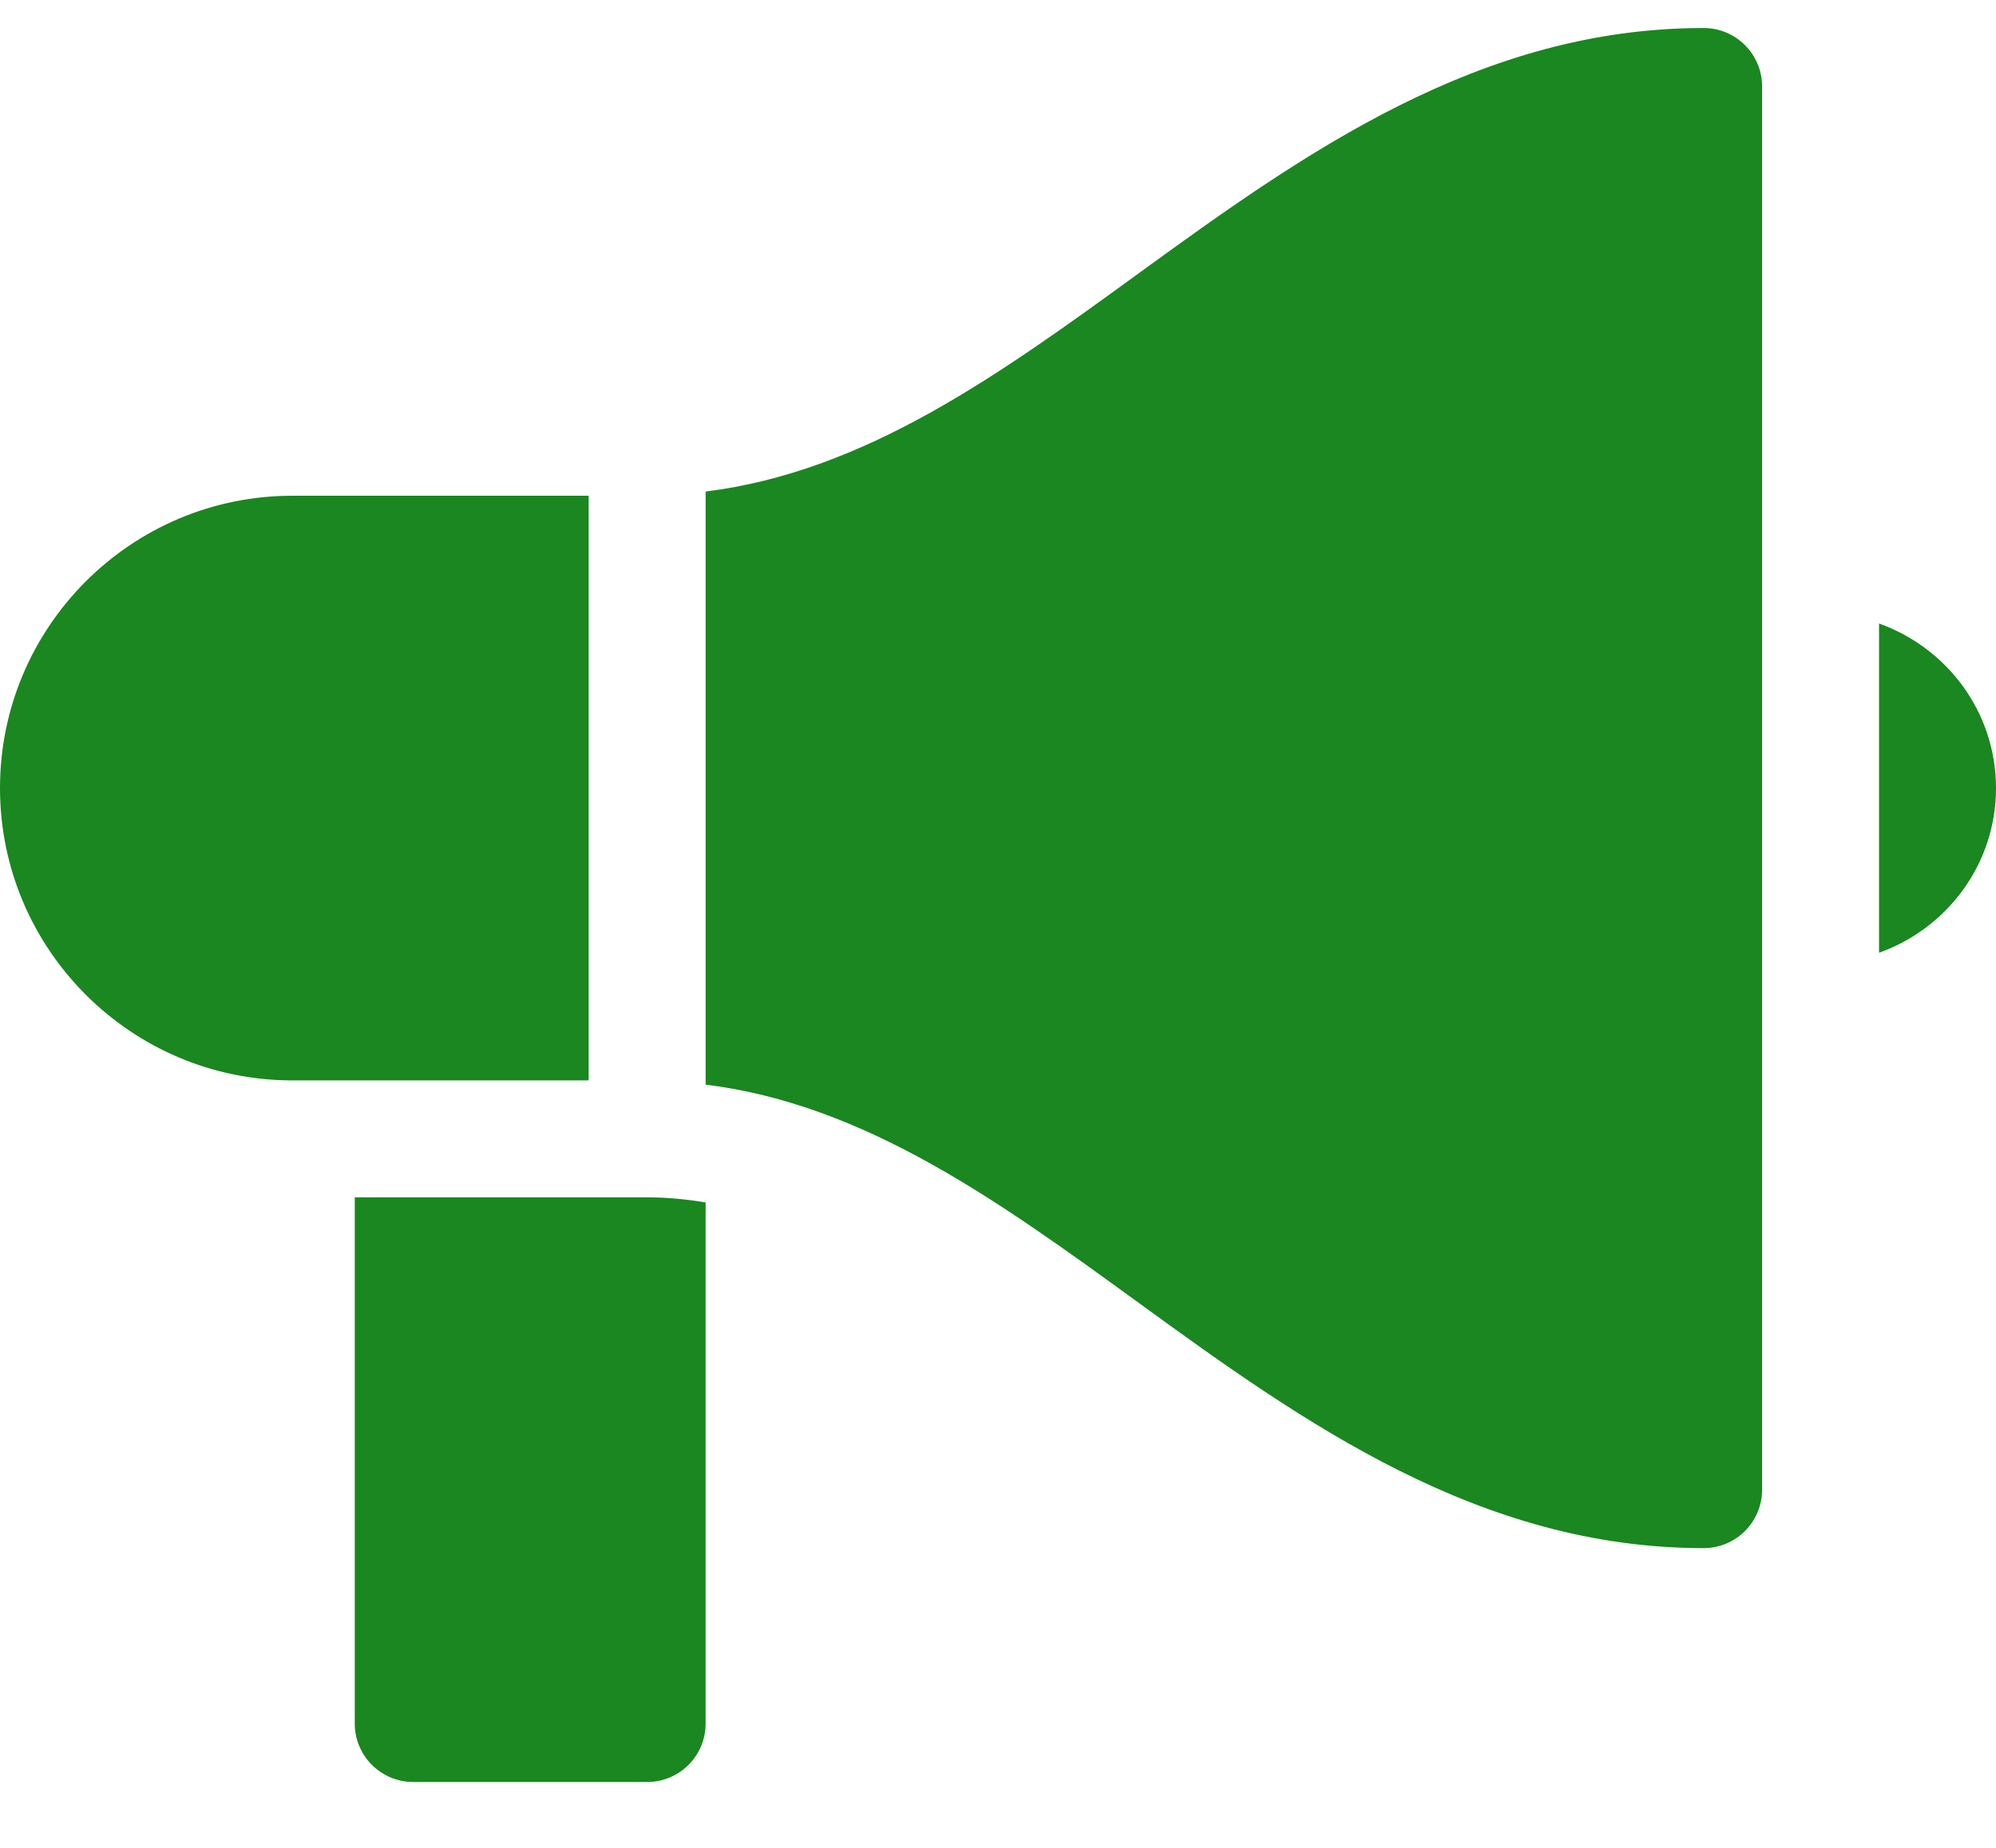
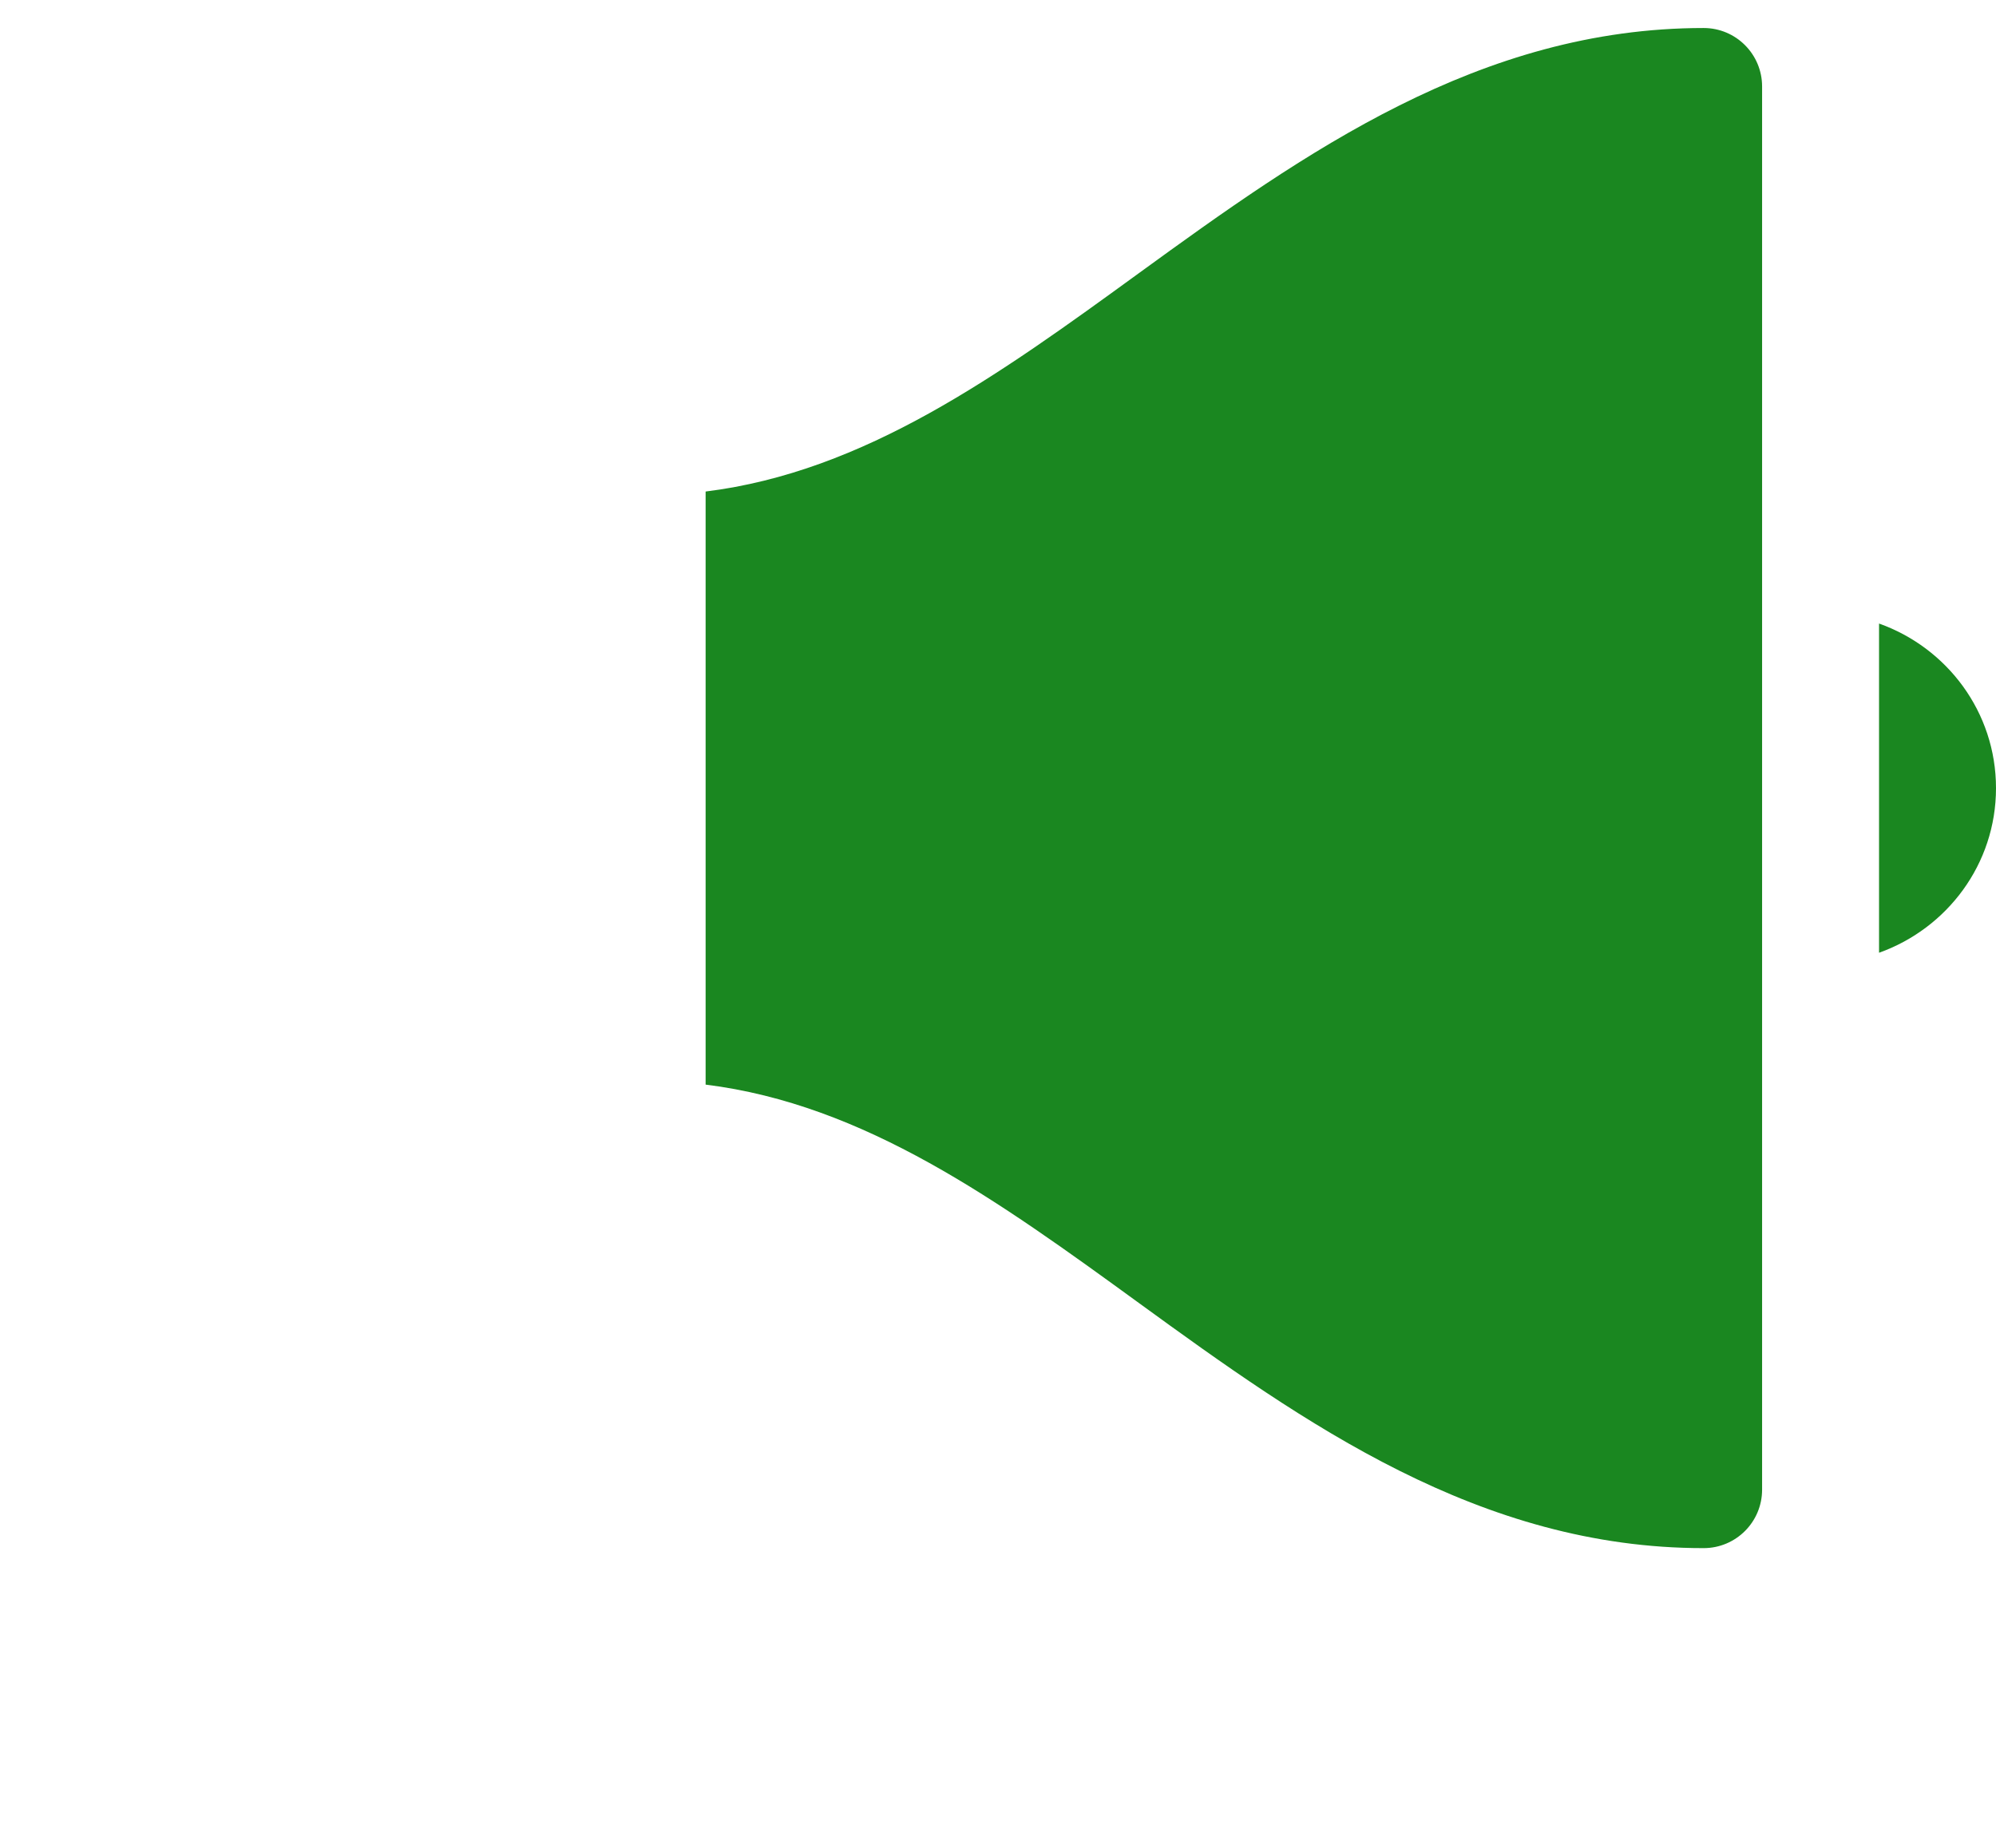
<svg xmlns="http://www.w3.org/2000/svg" fill="none" height="25" viewBox="0 0 27 25" width="27">
  <g fill="#1a8720">
-     <path d="m4.799 16.199v7.119c0 .437.354.791.791.791h3.164c.437 0 .791-.354.791-.791v-7.05c-.26-.043-.523-.069-.791-.069z" />
    <path d="m25.418 8.435v4.455c.919-.328 1.582-1.197 1.582-2.227 0-1.03-.663-1.9-1.582-2.227z" />
-     <path d="m3.955 14.617h4.008v-7.91h-4.008c-2.181 0-3.955 1.774-3.955 3.955 0 2.181 1.774 3.955 3.955 3.955z" />
    <path d="m23.836 20.154v-18.984c0-.437-.354-.791-.791-.791-3.026 0-5.396 1.686-7.637 3.315-1.901 1.383-3.711 2.689-5.863 2.956v8.024c2.152.267 3.962 1.573 5.863 2.956 2.241 1.63 4.611 3.315 7.637 3.315.437 0 .791-.354.791-.791z" />
  </g>
</svg>